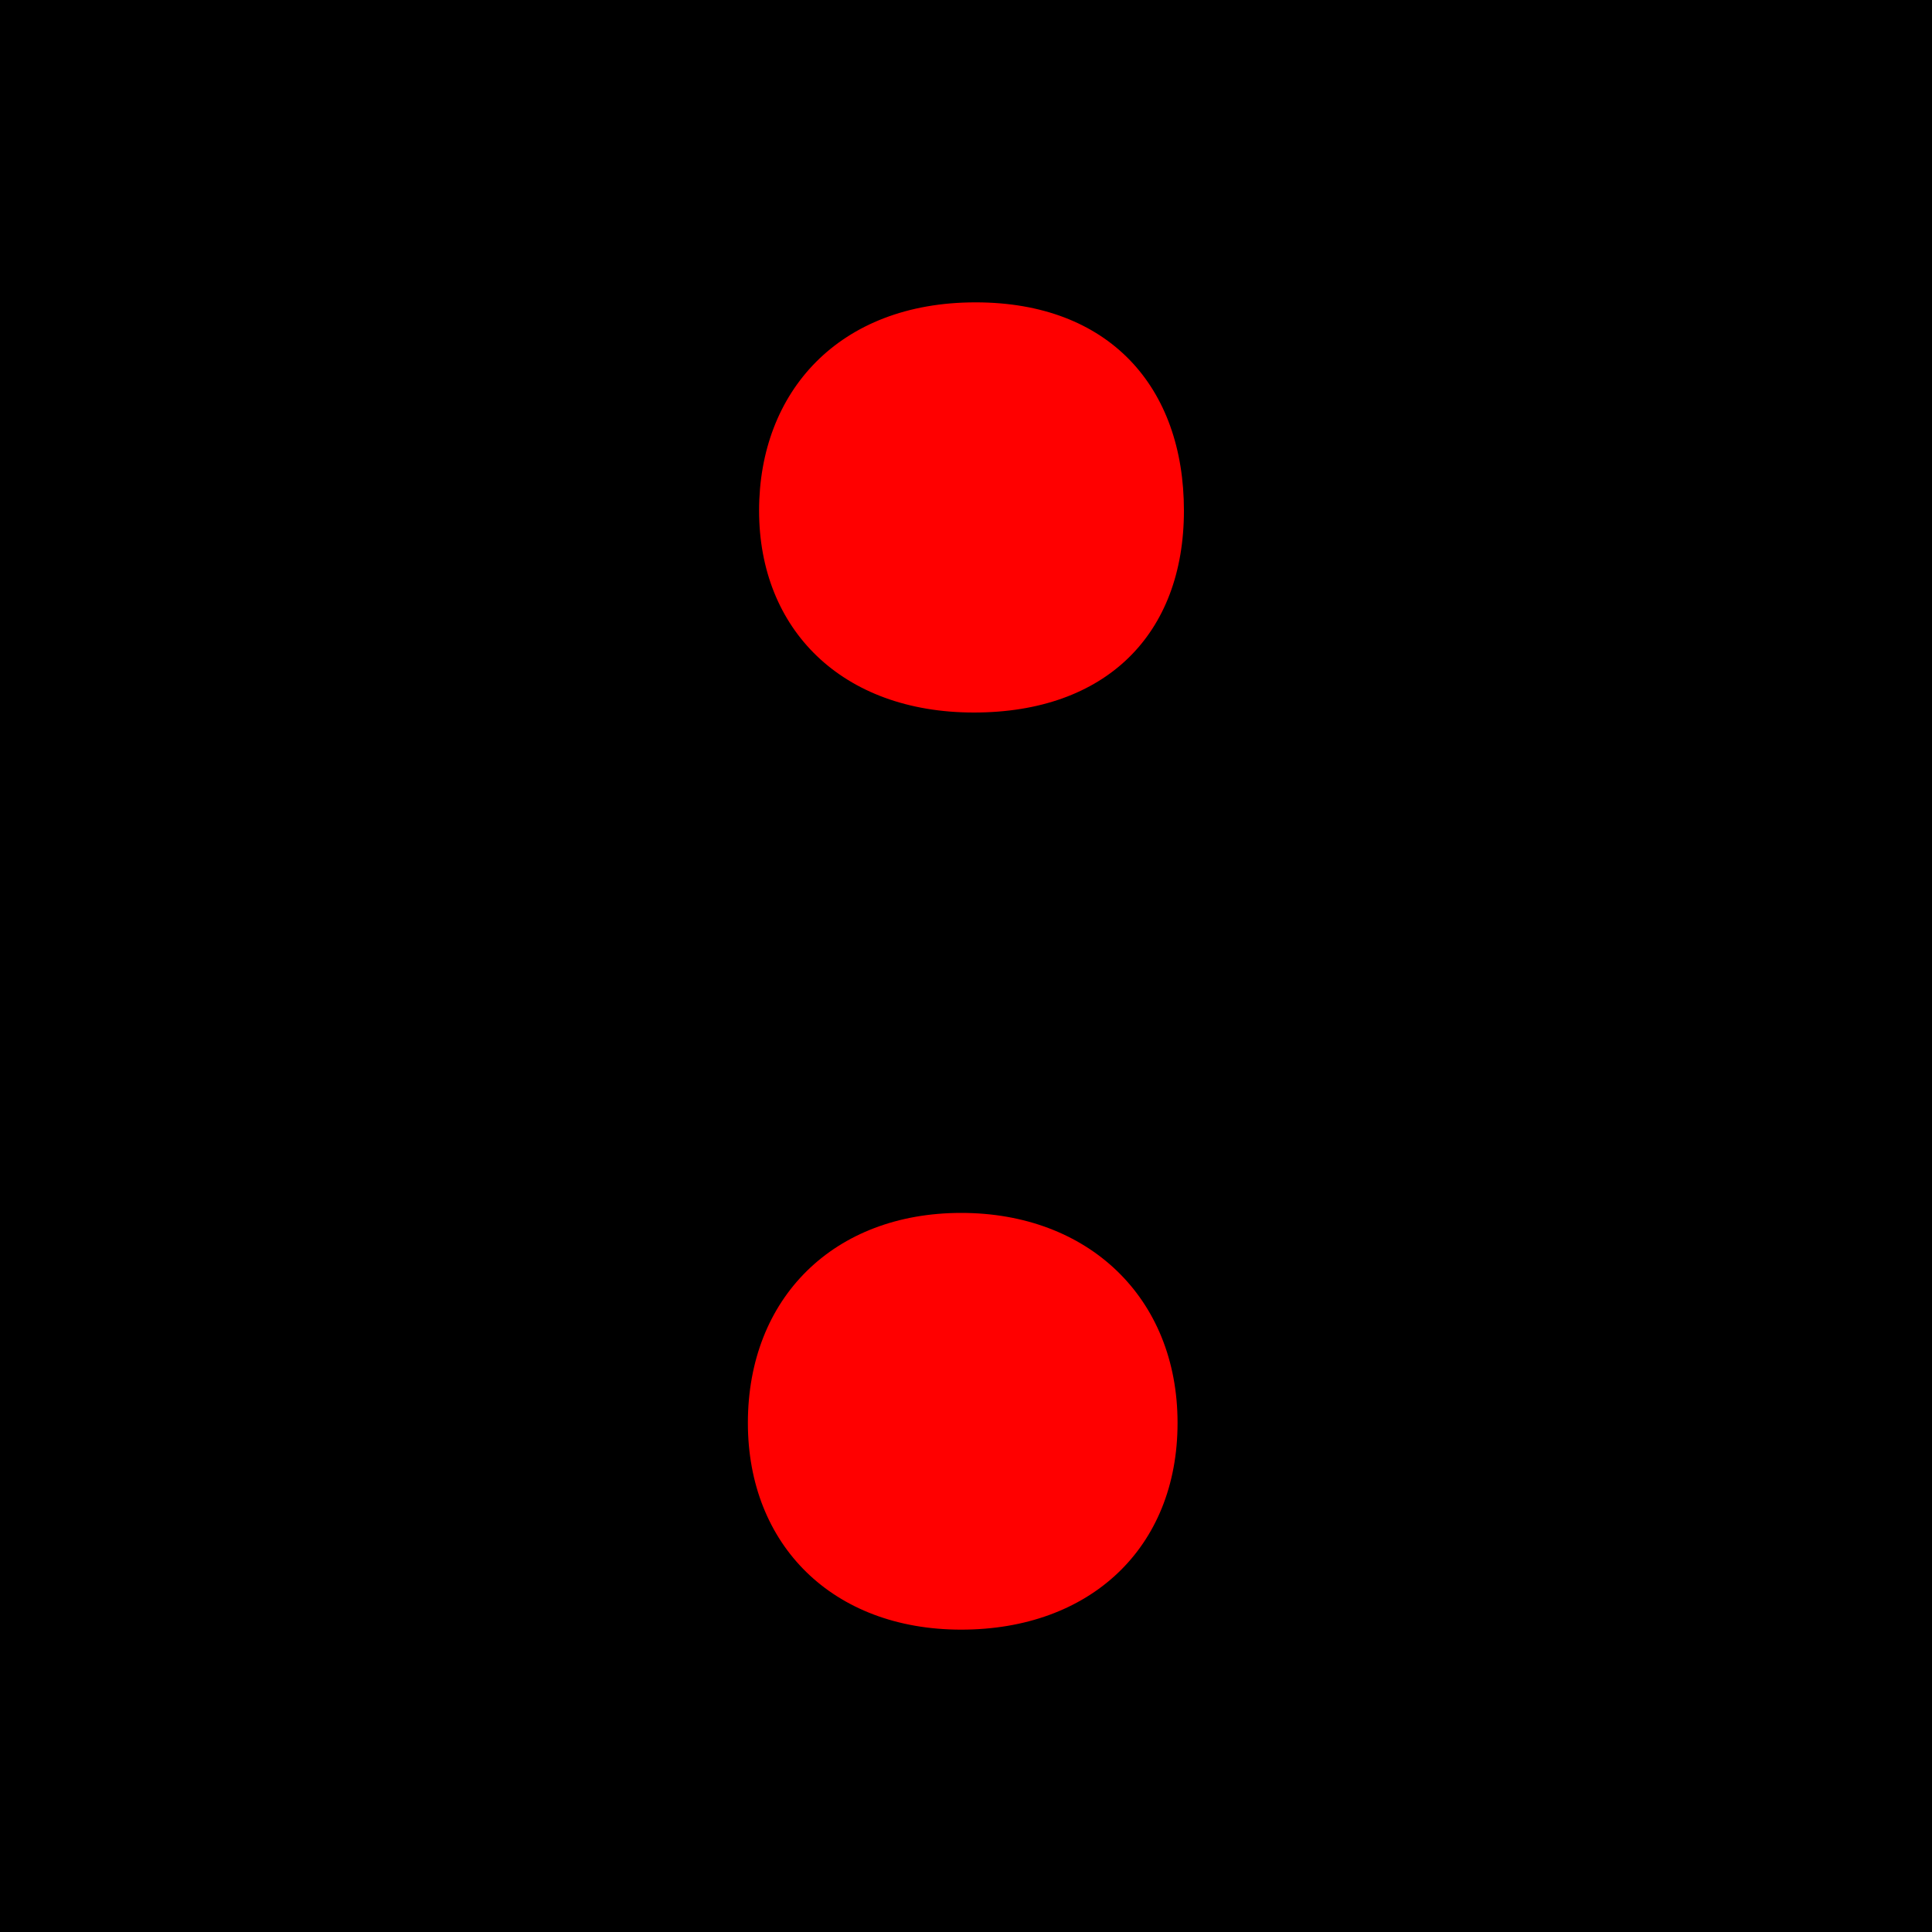
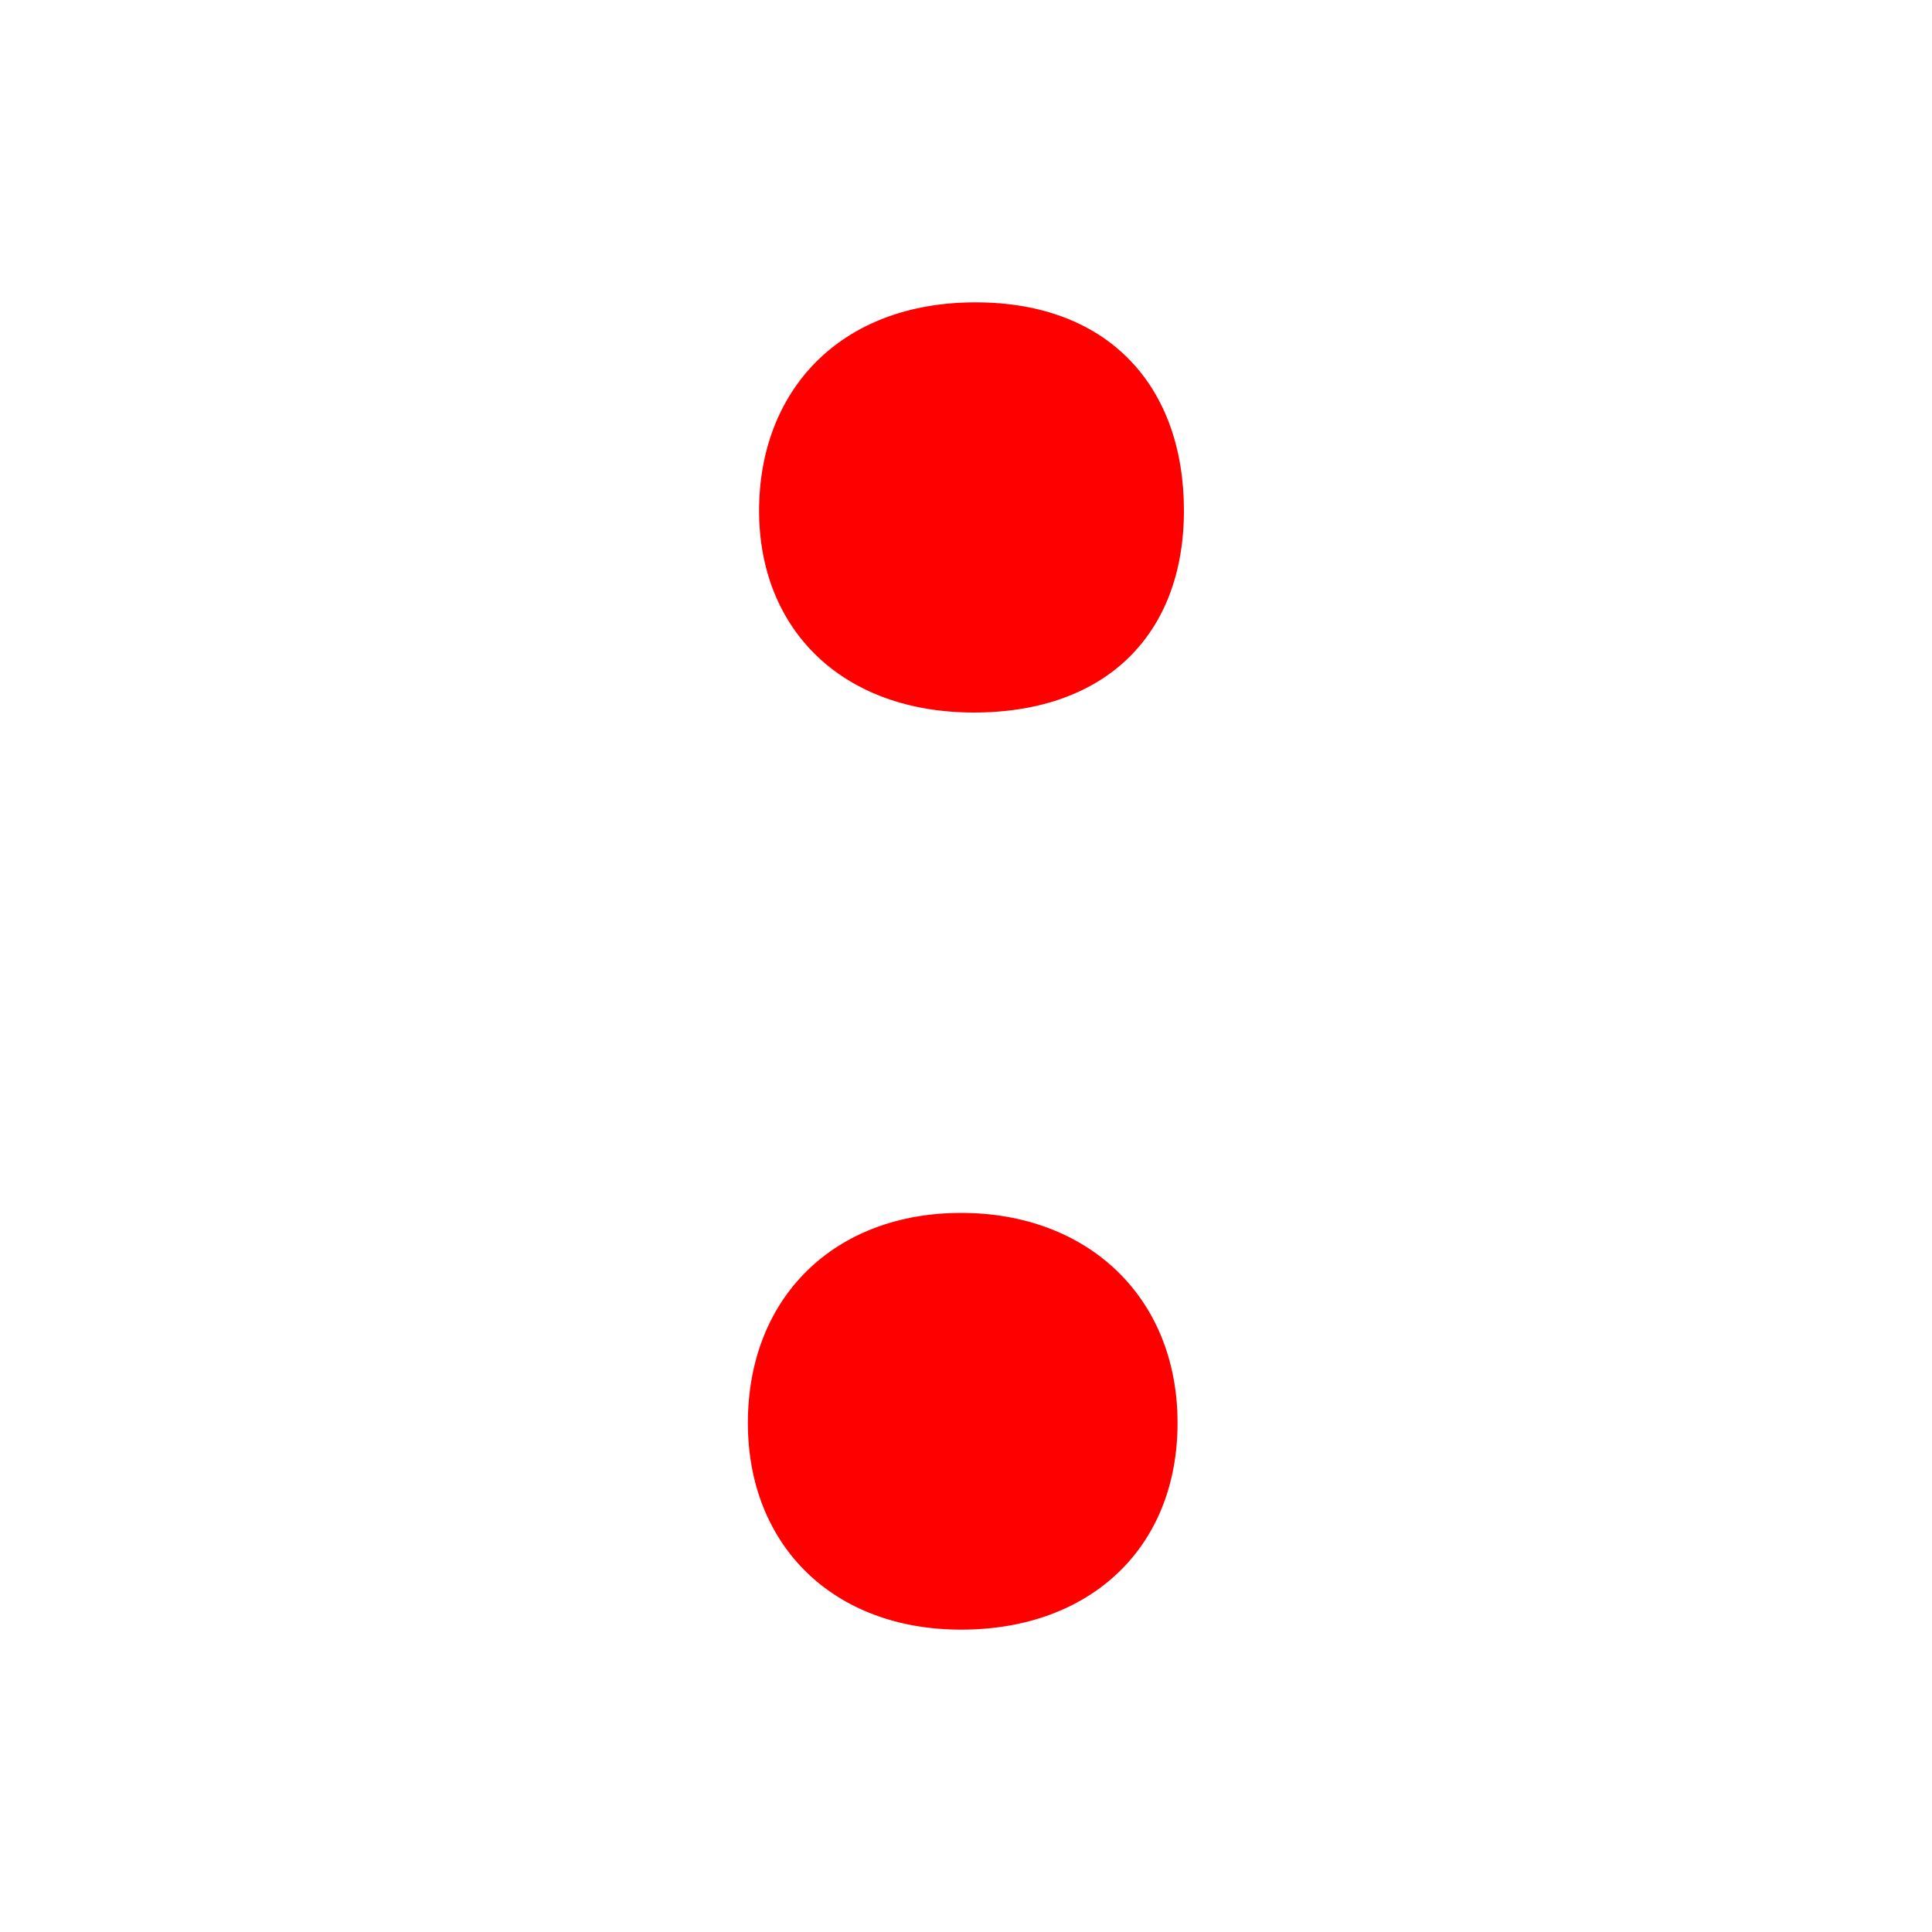
<svg xmlns="http://www.w3.org/2000/svg" id="Calque_1" data-name="Calque 1" viewBox="0 0 100 100">
  <defs>
    <style> .cls-1 { fill: red; } </style>
  </defs>
-   <rect x="-2.91" y="-2.91" width="105.83" height="105.83" />
  <path class="cls-1" d="M38.71,73.65c0-6.49,4.47-10.87,11.04-10.87s11.2,4.38,11.2,10.87-4.55,10.7-11.2,10.7-11.04-4.38-11.04-10.7Z" />
  <path class="cls-1" d="M50.5,15.65c6.91,0,10.78,4.38,10.78,10.78s-4.04,10.45-10.87,10.45-11.12-4.3-11.12-10.45,4.13-10.78,11.2-10.78Z" />
</svg>